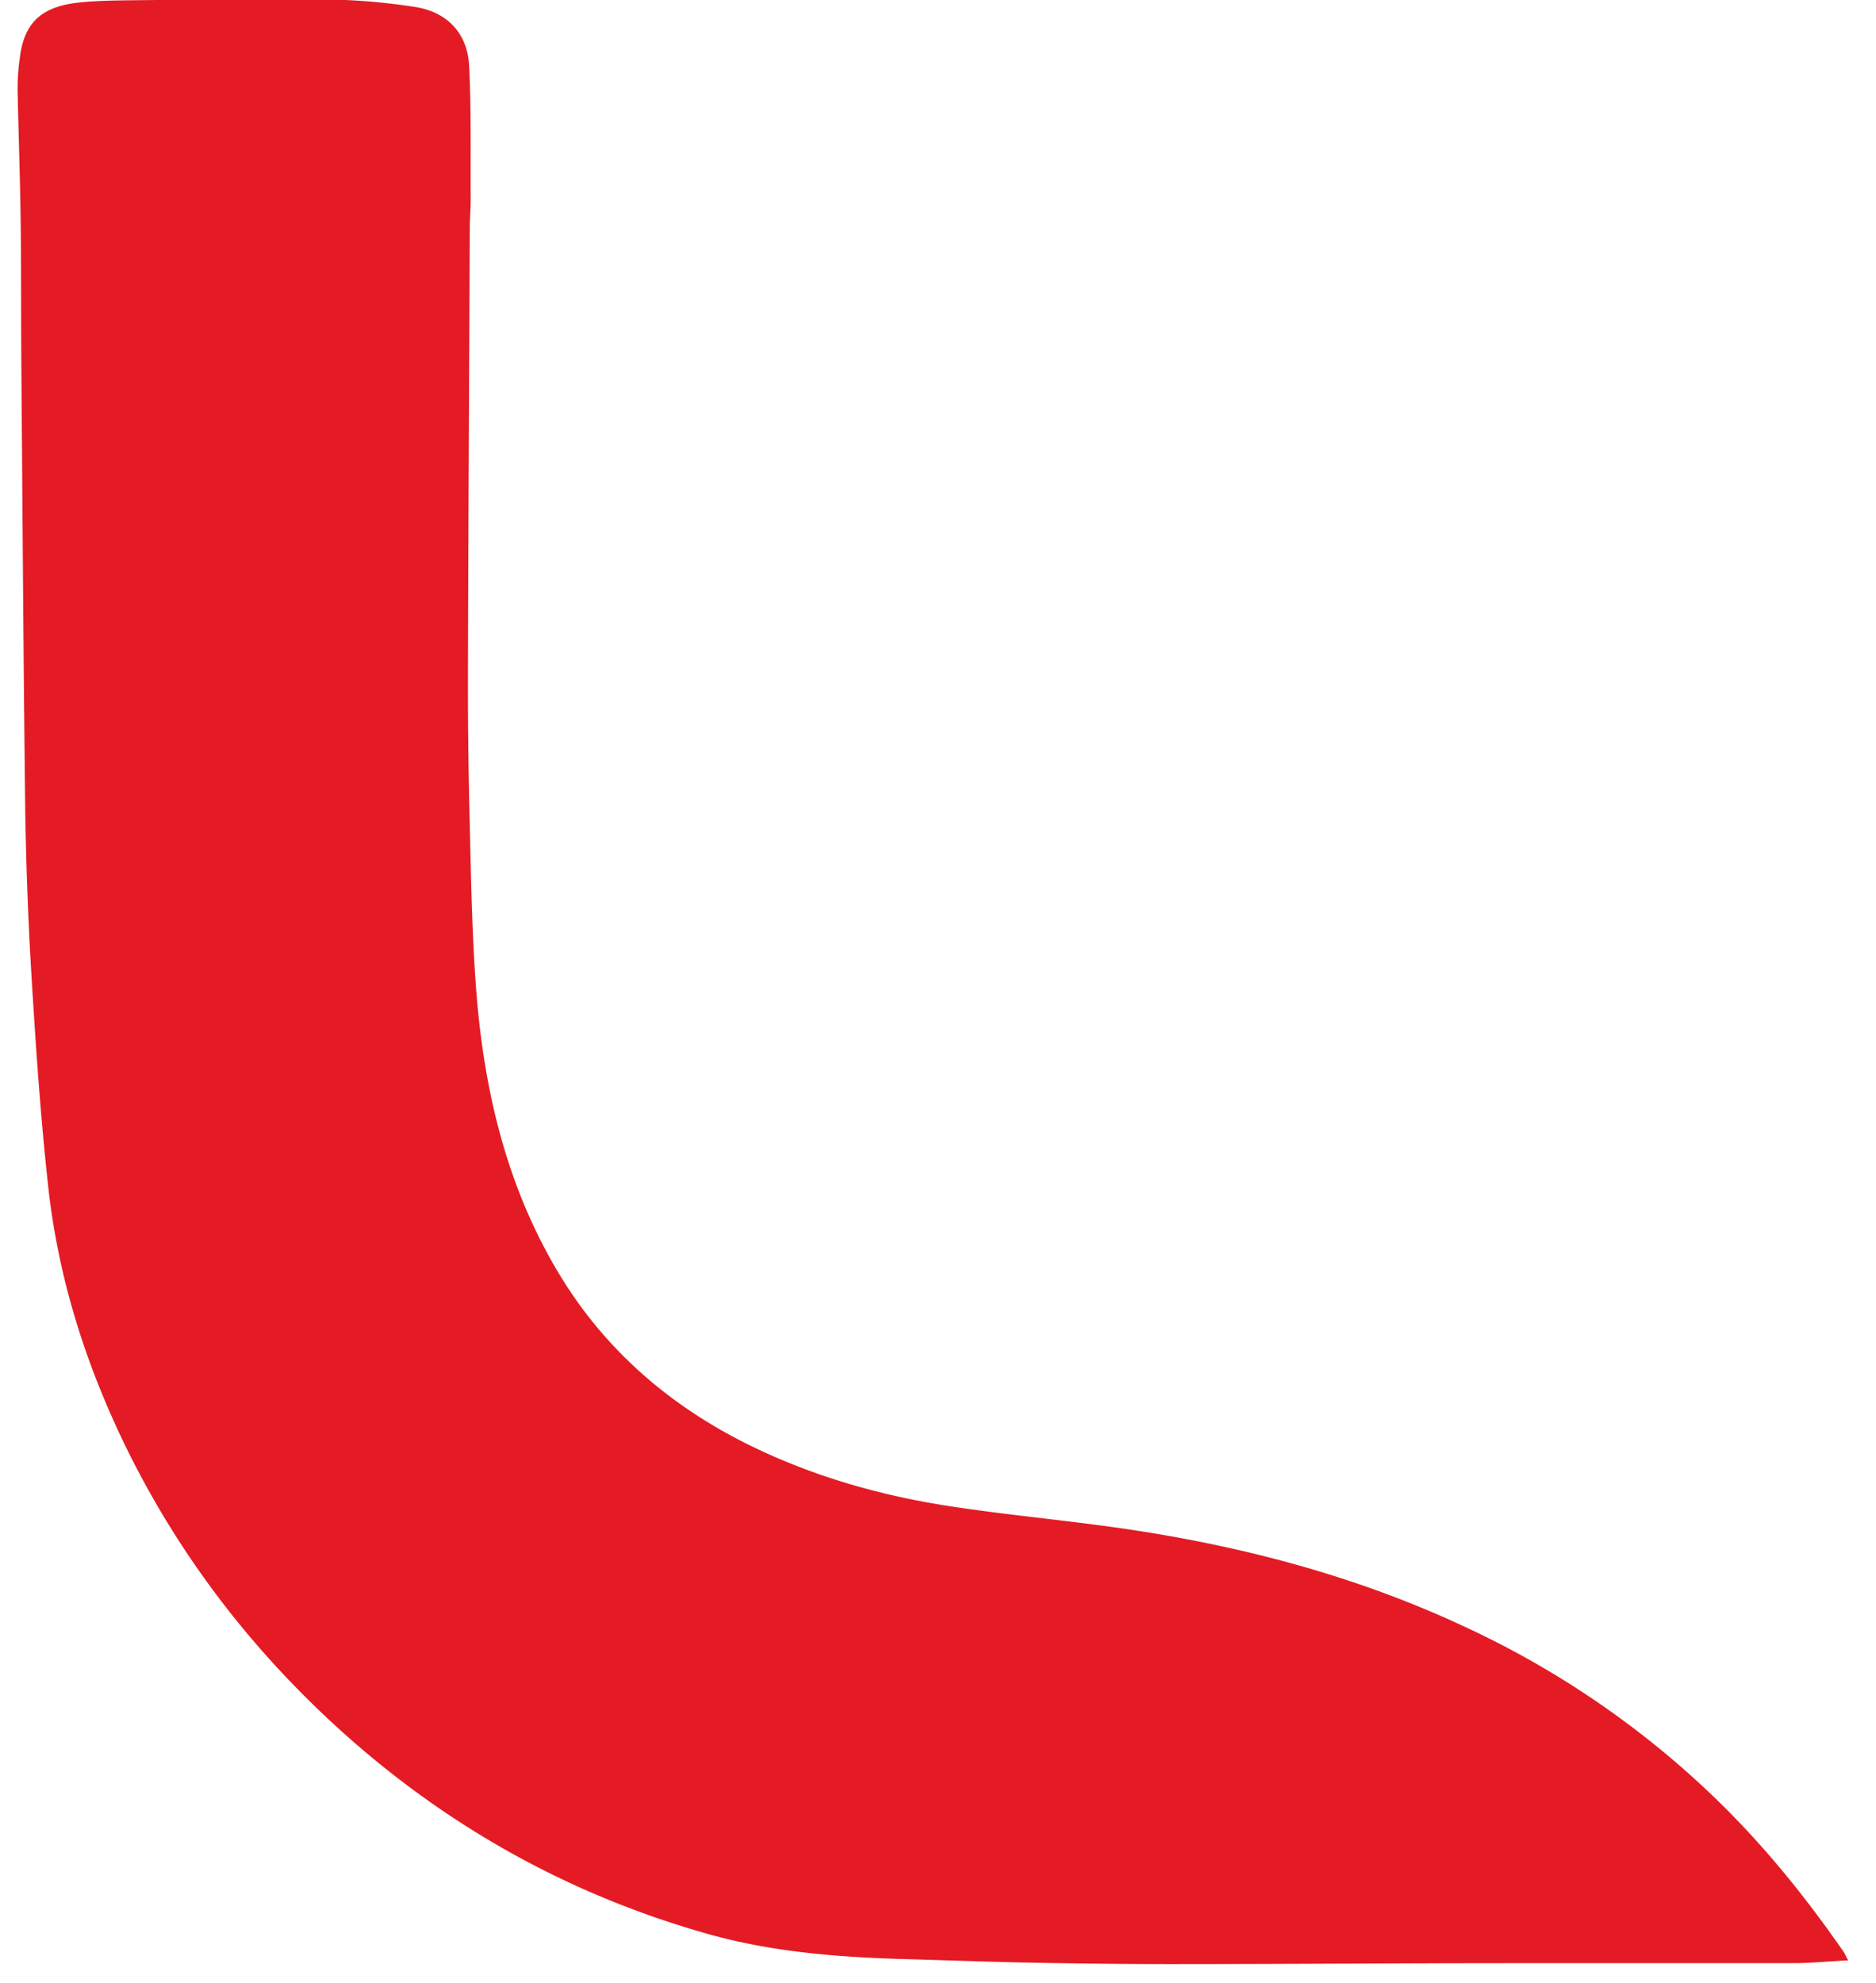
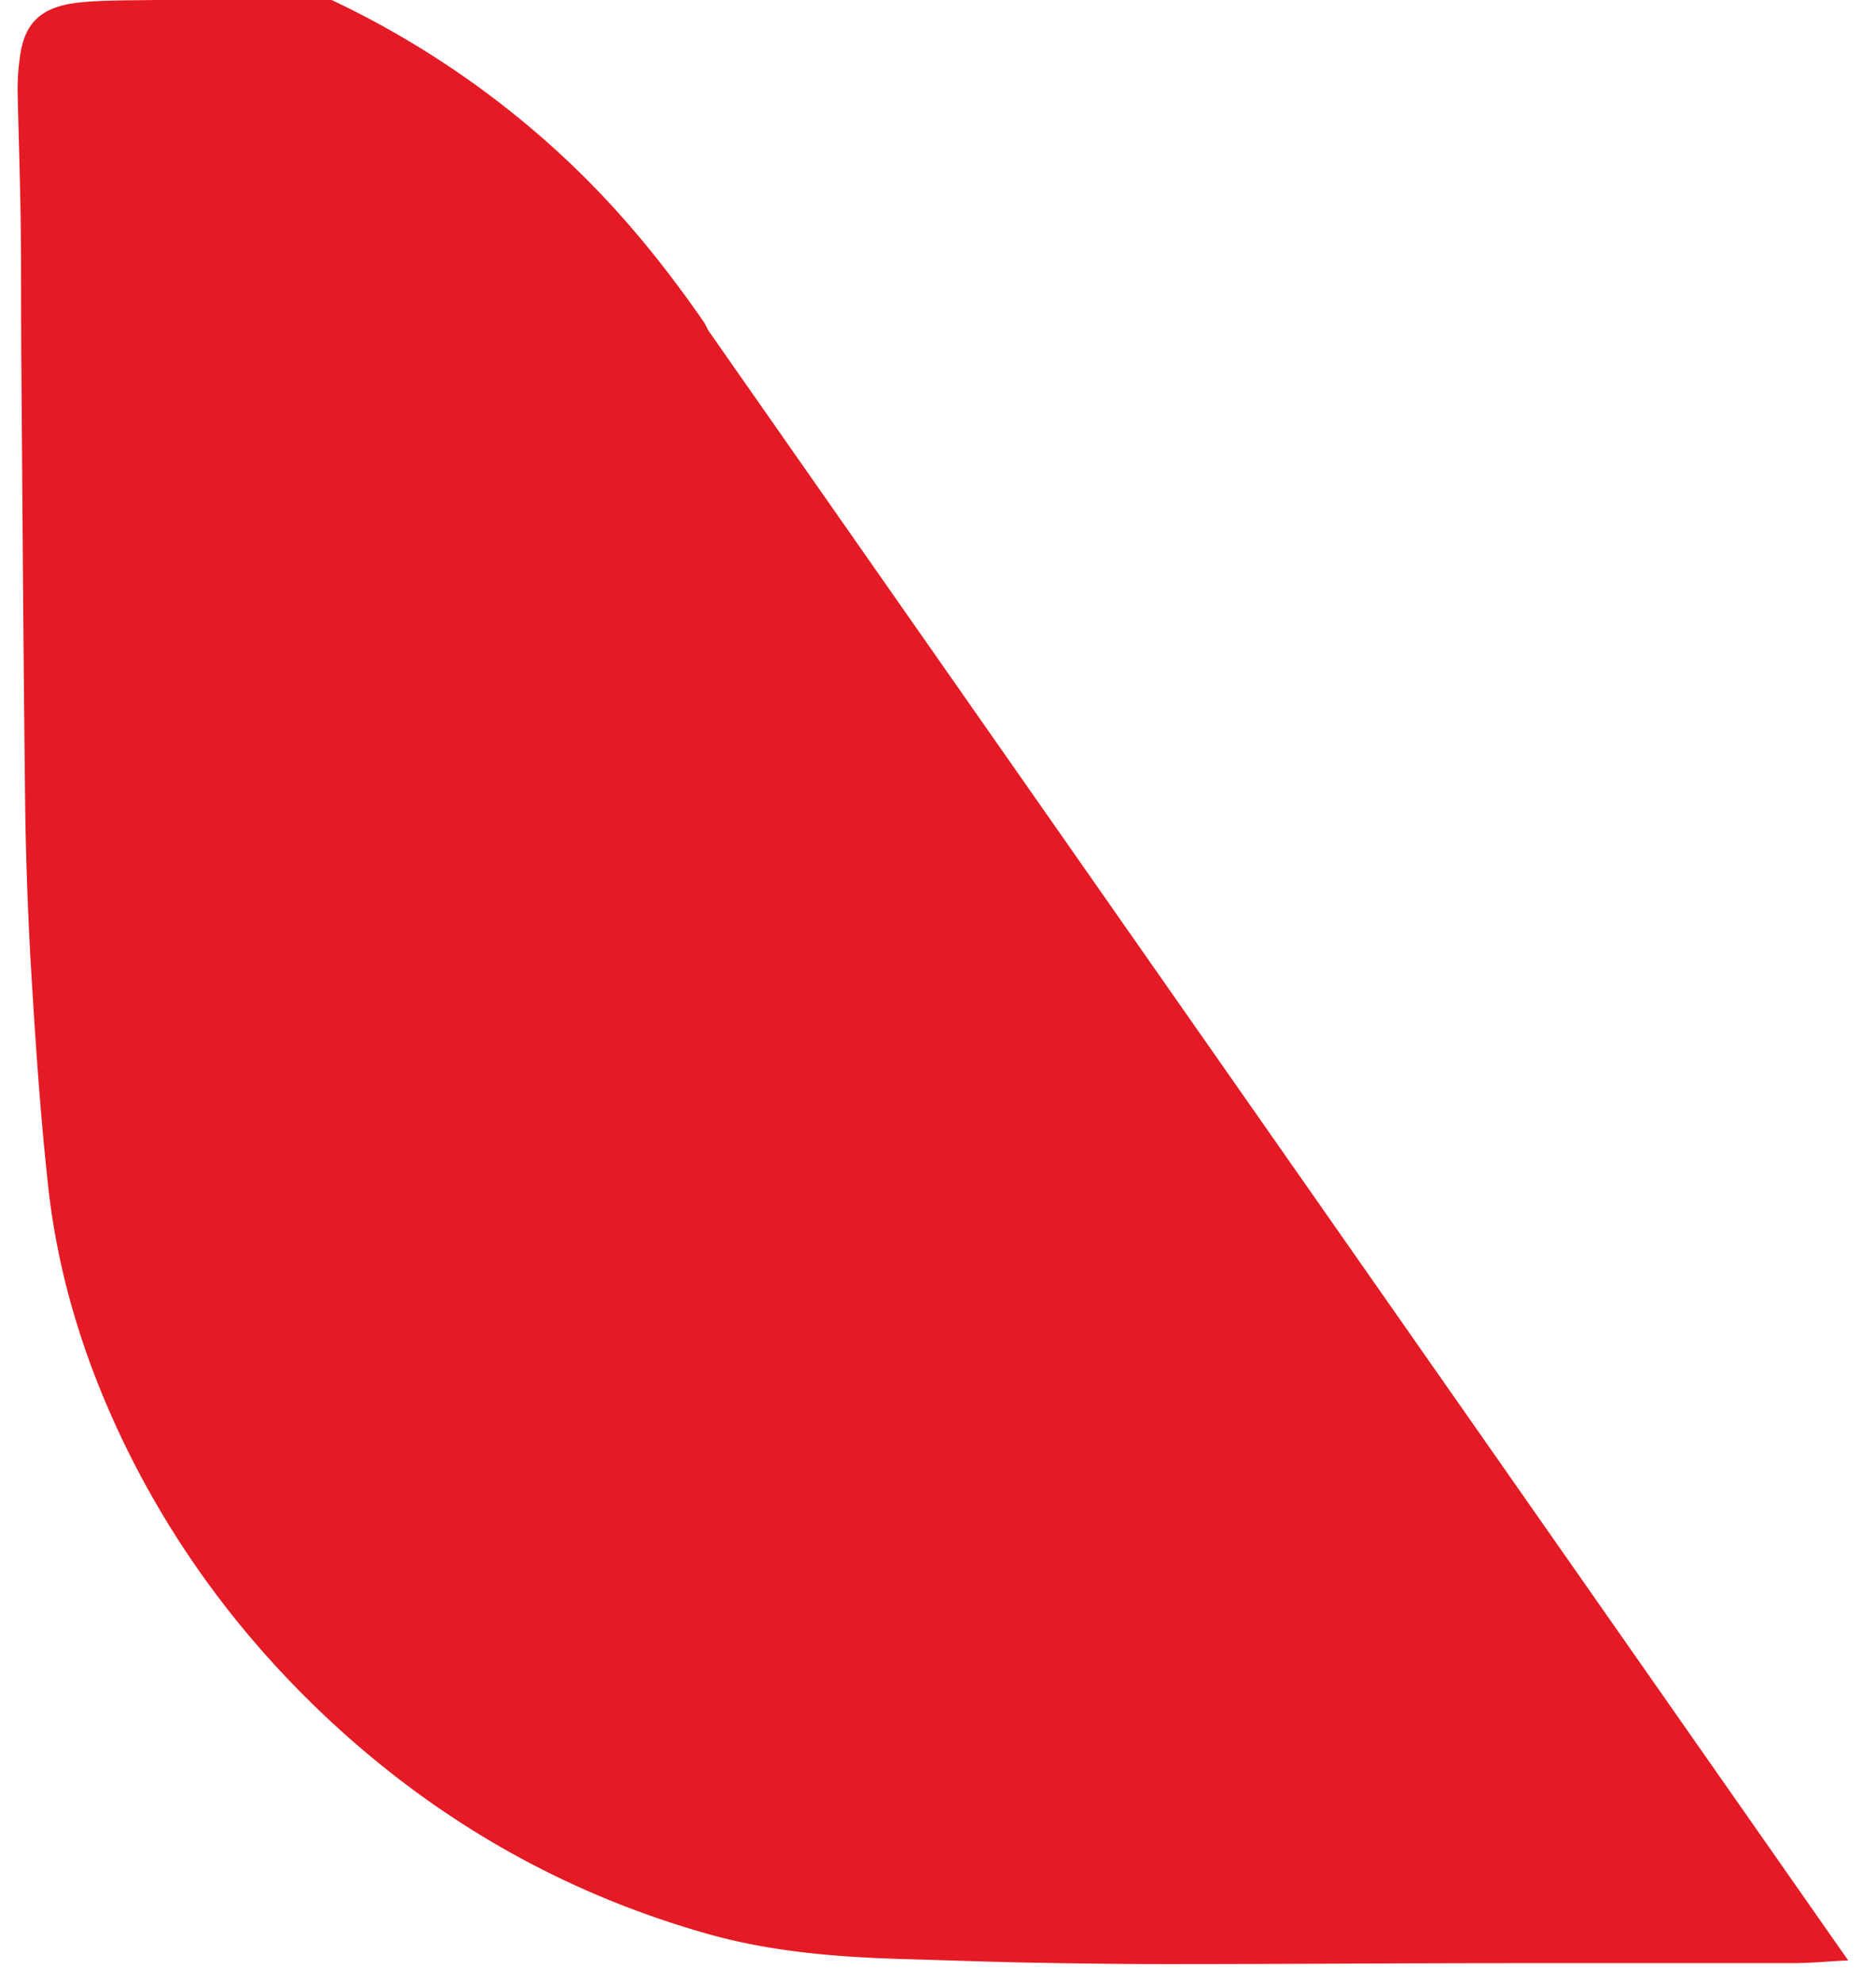
<svg xmlns="http://www.w3.org/2000/svg" data-bbox="0.497 -0.021 51.717 55.498" viewBox="0 0 53 56" height="56" width="53" data-type="color">
  <g>
-     <path fill="#E41B24" d="M52.214 55.372c-.565.026-1.069.078-1.564.078h-7.816c-3.265 0-6.522.027-9.787.027-1.355 0-2.718-.018-4.073-.044-1.207-.026-2.423-.07-3.63-.104-1.833-.06-3.665-.217-5.437-.73-4.064-1.163-7.625-3.213-10.708-6.113-2.275-2.145-4.134-4.603-5.54-7.408-1.199-2.406-2.015-4.933-2.302-7.608-.2-1.832-.33-3.673-.443-5.506a105.778 105.778 0 0 1-.2-4.985C.662 18.698.636 14.425.602 10.143c-.01-1.302 0-2.596-.018-3.899-.017-1.233-.06-2.458-.087-3.69 0-.305.018-.609.061-.904C.671.686 1.123.226 2.104.087c.478-.061.964-.07 1.45-.078C5.482-.01 7.41-.035 9.347-.01c.799.009 1.607.087 2.397.209.903.147 1.467.755 1.51 1.667.062 1.25.036 2.51.044 3.76 0 .278-.026.556-.026.834-.017 4.299-.043 8.59-.052 12.888 0 1.32.018 2.631.052 3.951.035 1.477.061 2.962.165 4.438.2 2.892.825 5.68 2.336 8.207 1.286 2.145 3.1 3.726 5.324 4.837 1.832.912 3.786 1.468 5.801 1.772 1.381.209 2.78.347 4.169.53 3.639.477 7.156 1.363 10.482 2.944a25.738 25.738 0 0 1 6.722 4.585c1.441 1.364 2.683 2.883 3.812 4.516.044.061.07.13.13.243Z" data-color="1" />
+     <path fill="#E41B24" d="M52.214 55.372c-.565.026-1.069.078-1.564.078h-7.816c-3.265 0-6.522.027-9.787.027-1.355 0-2.718-.018-4.073-.044-1.207-.026-2.423-.07-3.63-.104-1.833-.06-3.665-.217-5.437-.73-4.064-1.163-7.625-3.213-10.708-6.113-2.275-2.145-4.134-4.603-5.54-7.408-1.199-2.406-2.015-4.933-2.302-7.608-.2-1.832-.33-3.673-.443-5.506a105.778 105.778 0 0 1-.2-4.985C.662 18.698.636 14.425.602 10.143c-.01-1.302 0-2.596-.018-3.899-.017-1.233-.06-2.458-.087-3.69 0-.305.018-.609.061-.904C.671.686 1.123.226 2.104.087c.478-.061.964-.07 1.45-.078C5.482-.01 7.41-.035 9.347-.01a25.738 25.738 0 0 1 6.722 4.585c1.441 1.364 2.683 2.883 3.812 4.516.044.061.07.13.13.243Z" data-color="1" />
  </g>
</svg>